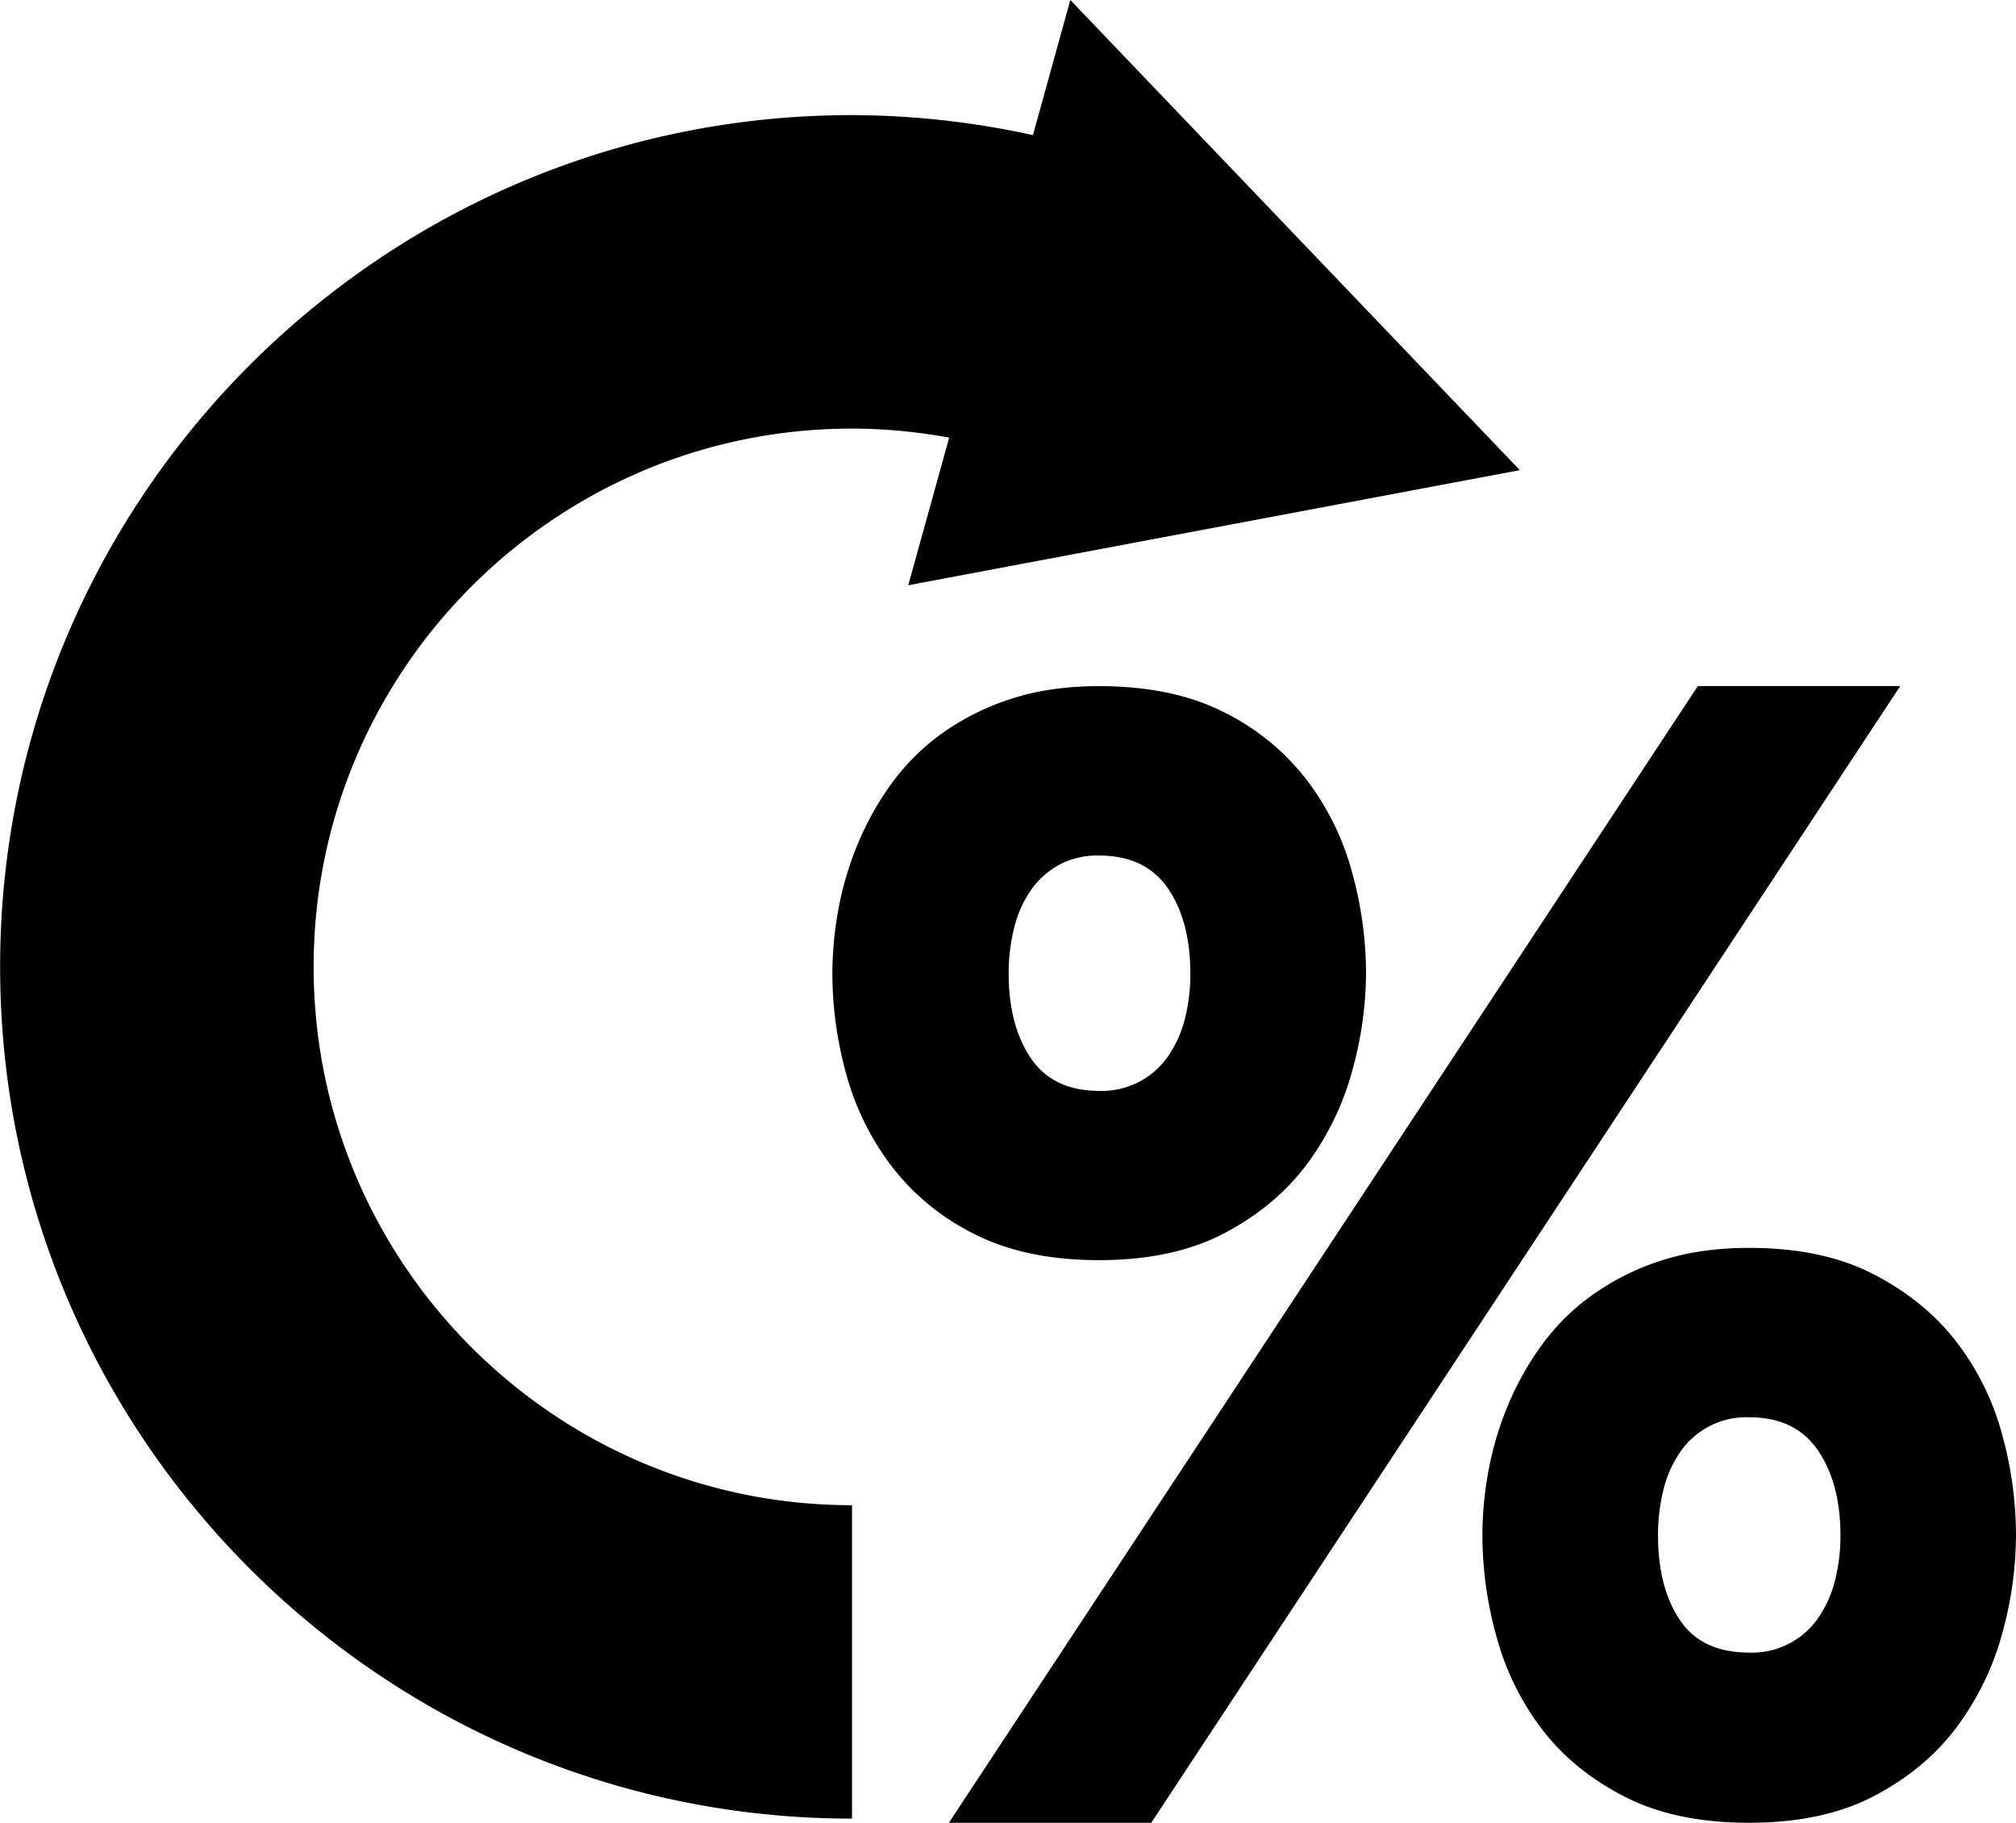
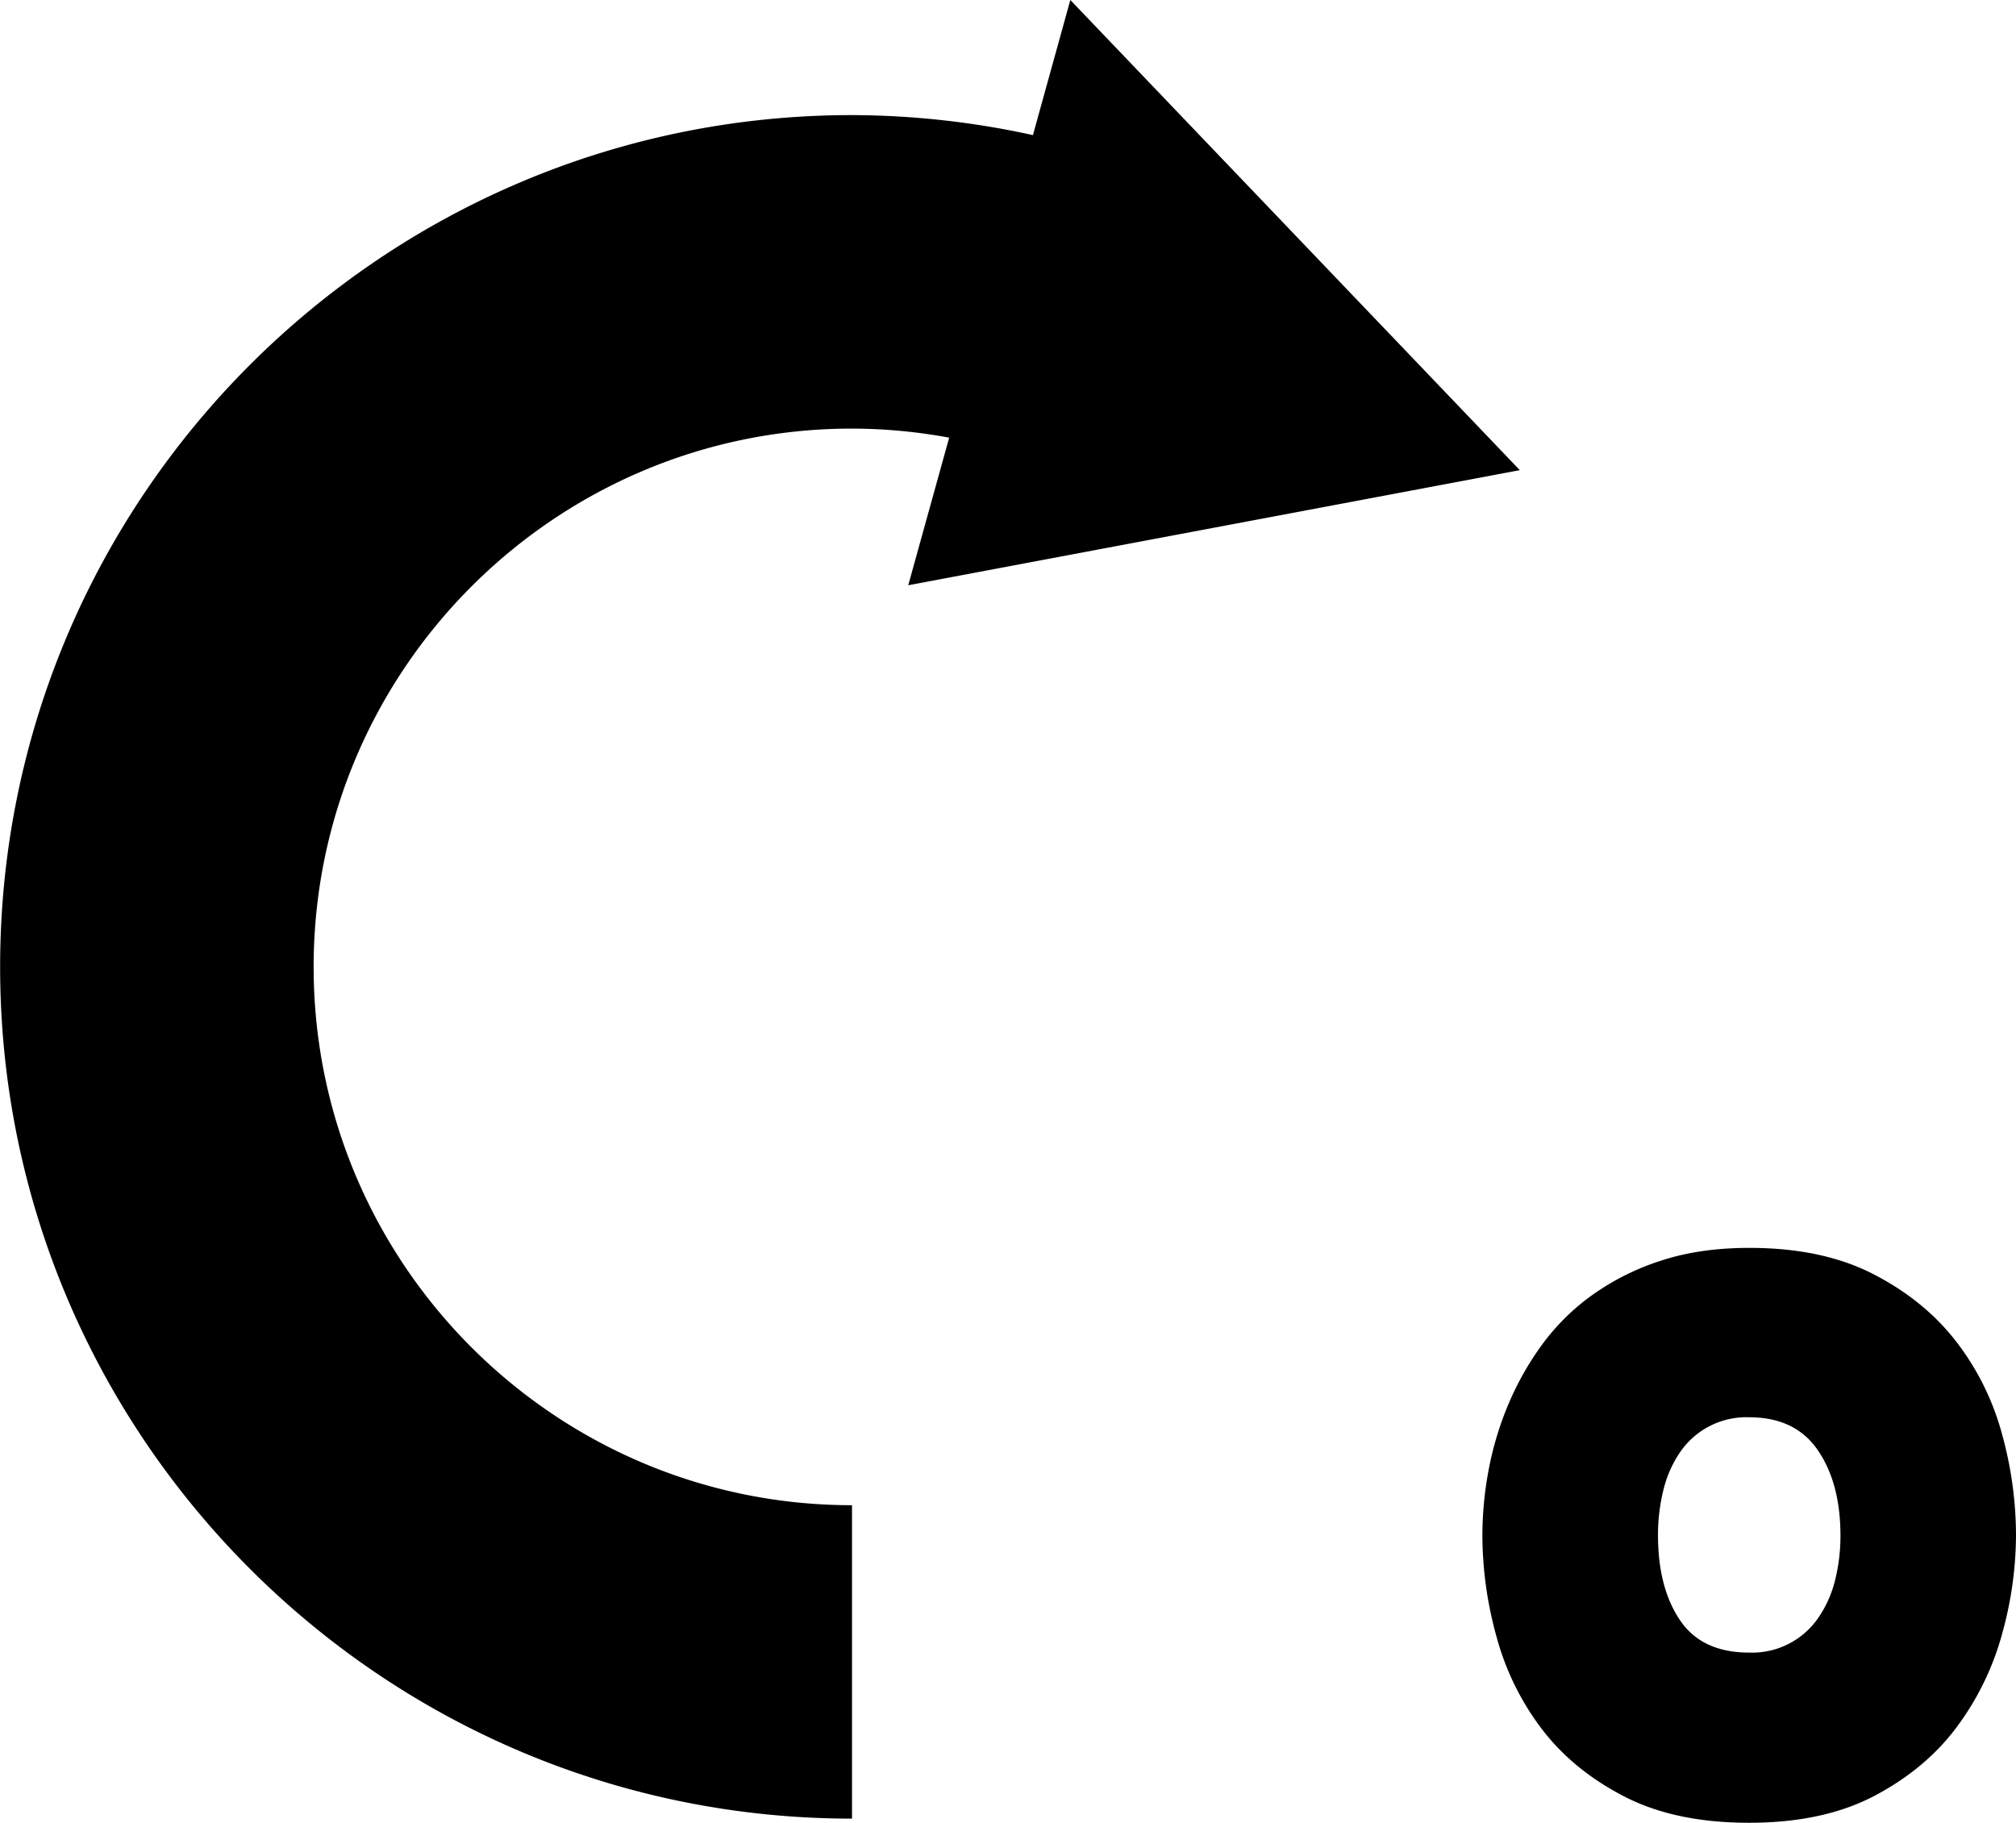
<svg xmlns="http://www.w3.org/2000/svg" viewBox="0 0 788.05 712.62">
  <title>ucmicon</title>
  <path d="M129.55,418c0-116,94.39-210.44,210.43-210.44a211.72,211.72,0,0,1,38,3.54l-16,57.71,239.07-45L425.34,40,410.72,92.82A333.43,333.43,0,0,0,340,85c-183.63,0-333,149.41-333,333s149.39,333,333,333V628.47C223.94,628.47,129.55,534.07,129.55,418Z" transform="translate(-6.95 -40)" style="fill:#000000" />
-   <path d="M436.6,532.66q29.07,0,49.15-10.64T518,494.9a109,109,0,0,0,17.53-36.26,144.52,144.52,0,0,0,5.4-38.06,149.19,149.19,0,0,0-5.54-39.86,104.55,104.55,0,0,0-18-36.26A92.54,92.54,0,0,0,485,318.25q-19.93-10-48.4-10-19.18,0-34.31,4.94a97.61,97.61,0,0,0-26.82,13.33A87.28,87.28,0,0,0,355.69,346a115.19,115.19,0,0,0-13.33,23.67,125.49,125.49,0,0,0-7.64,25.62,139.9,139.9,0,0,0-2.4,25.32,147.62,147.62,0,0,0,5.54,39.71,104.77,104.77,0,0,0,18,36.11,92.54,92.54,0,0,0,32.36,26.22Q408.13,532.66,436.6,532.66ZM403.34,402.91a44.63,44.63,0,0,1,6.44-14.68,32.88,32.88,0,0,1,10.94-10,31.67,31.67,0,0,1,15.88-3.75q18,0,26.82,12.74t8.84,33.41a70.88,70.88,0,0,1-2.1,17.53,44.79,44.79,0,0,1-6.44,14.53,31.37,31.37,0,0,1-27.12,13.79q-18,0-26.67-12.74t-8.69-33.11A72.68,72.68,0,0,1,403.34,402.91Z" transform="translate(-6.95 -40)" style="fill:#000000" />
  <path d="M789.46,600.39a103,103,0,0,0-18-36.11q-12.44-16-32.36-26.22t-48.4-10.19q-19.18,0-34.31,4.94a97.62,97.62,0,0,0-26.82,13.34,87.2,87.2,0,0,0-19.78,19.48,115.18,115.18,0,0,0-13.34,23.67,125.48,125.48,0,0,0-7.64,25.62,139.91,139.91,0,0,0-2.4,25.32A149.19,149.19,0,0,0,592,680.1a104.44,104.44,0,0,0,17.83,36.11q12.29,16,32.21,26.22t48.7,10.19q29.07,0,49.14-10.64t32.21-27.12a109,109,0,0,0,17.53-36.26A145.59,145.59,0,0,0,795,640.24,149.26,149.26,0,0,0,789.46,600.39Zm-65.18,57.39a44.73,44.73,0,0,1-6.44,14.53,31.37,31.37,0,0,1-27.12,13.78q-18.58,0-27.12-12.74t-8.54-33.11a72.7,72.7,0,0,1,2.1-17.68,44.68,44.68,0,0,1,6.44-14.68,31.37,31.37,0,0,1,27.12-13.79q18,0,26.82,12.89t8.84,33.26A70.81,70.81,0,0,1,724.28,657.77Z" transform="translate(-6.95 -40)" style="fill:#000000" />
-   <polygon points="663.69 268.21 370.92 712.62 450.03 712.62 742.8 268.21 663.69 268.21" style="fill:#000000" />
</svg>